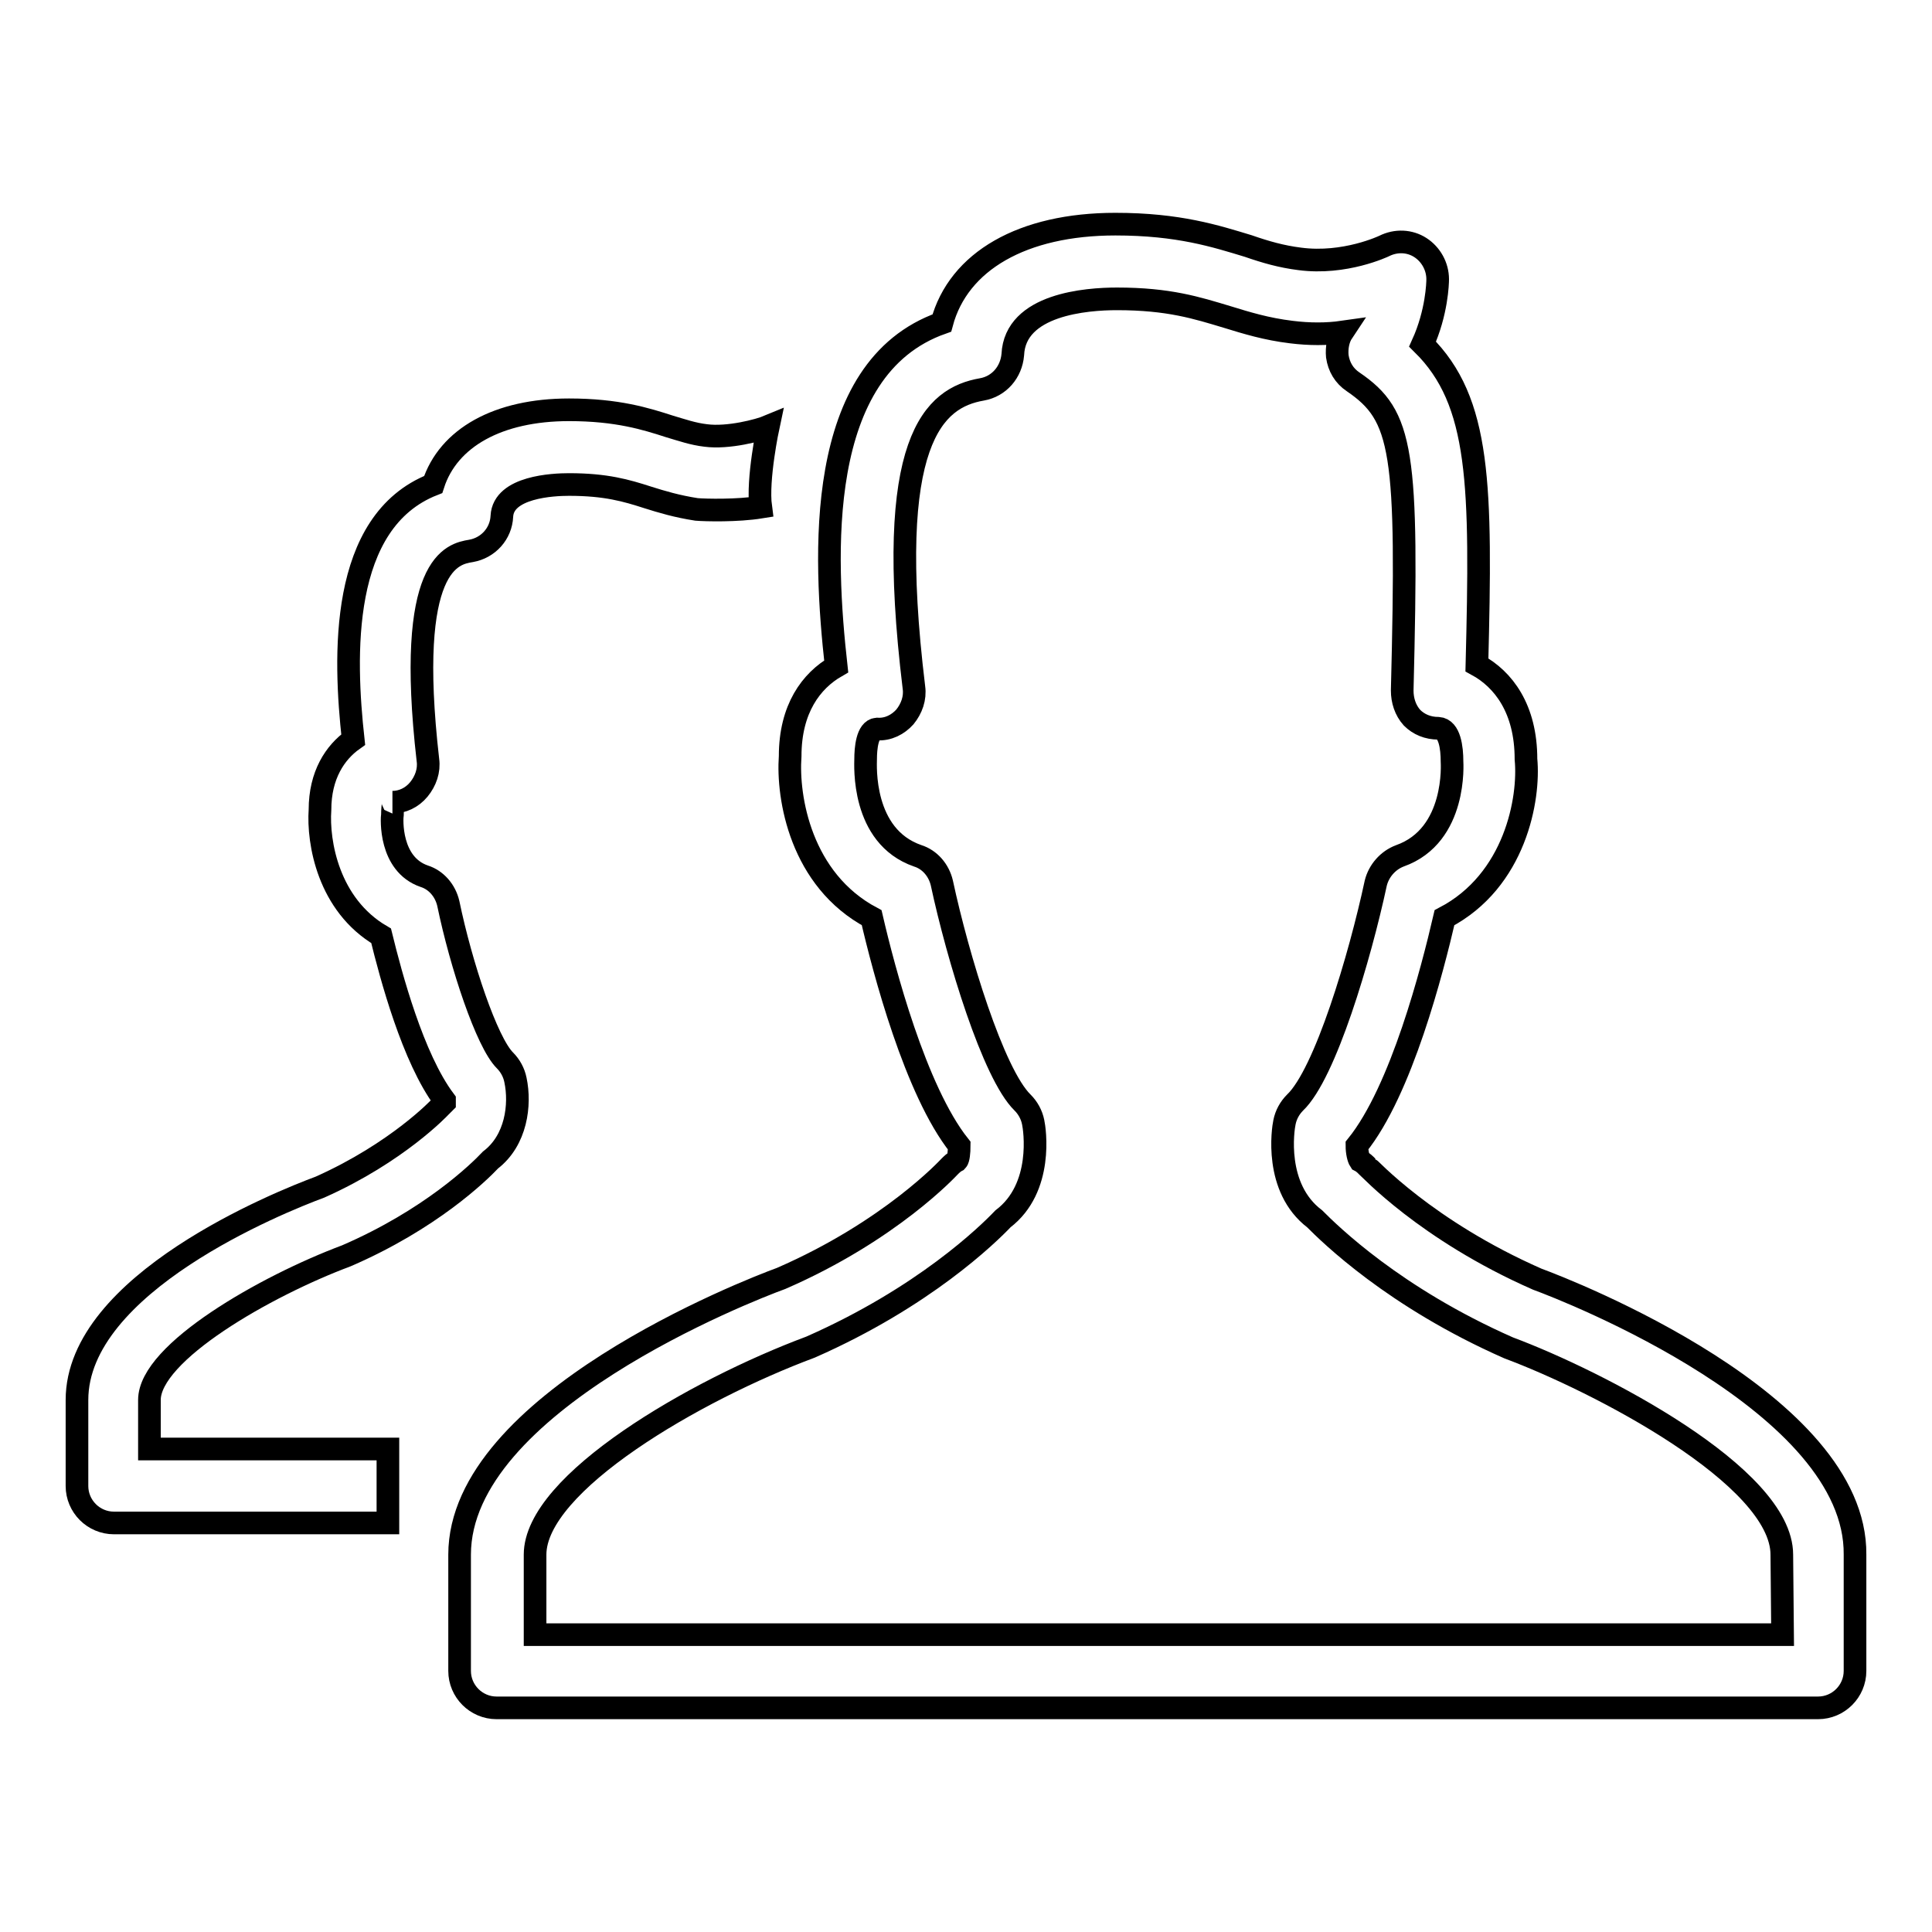
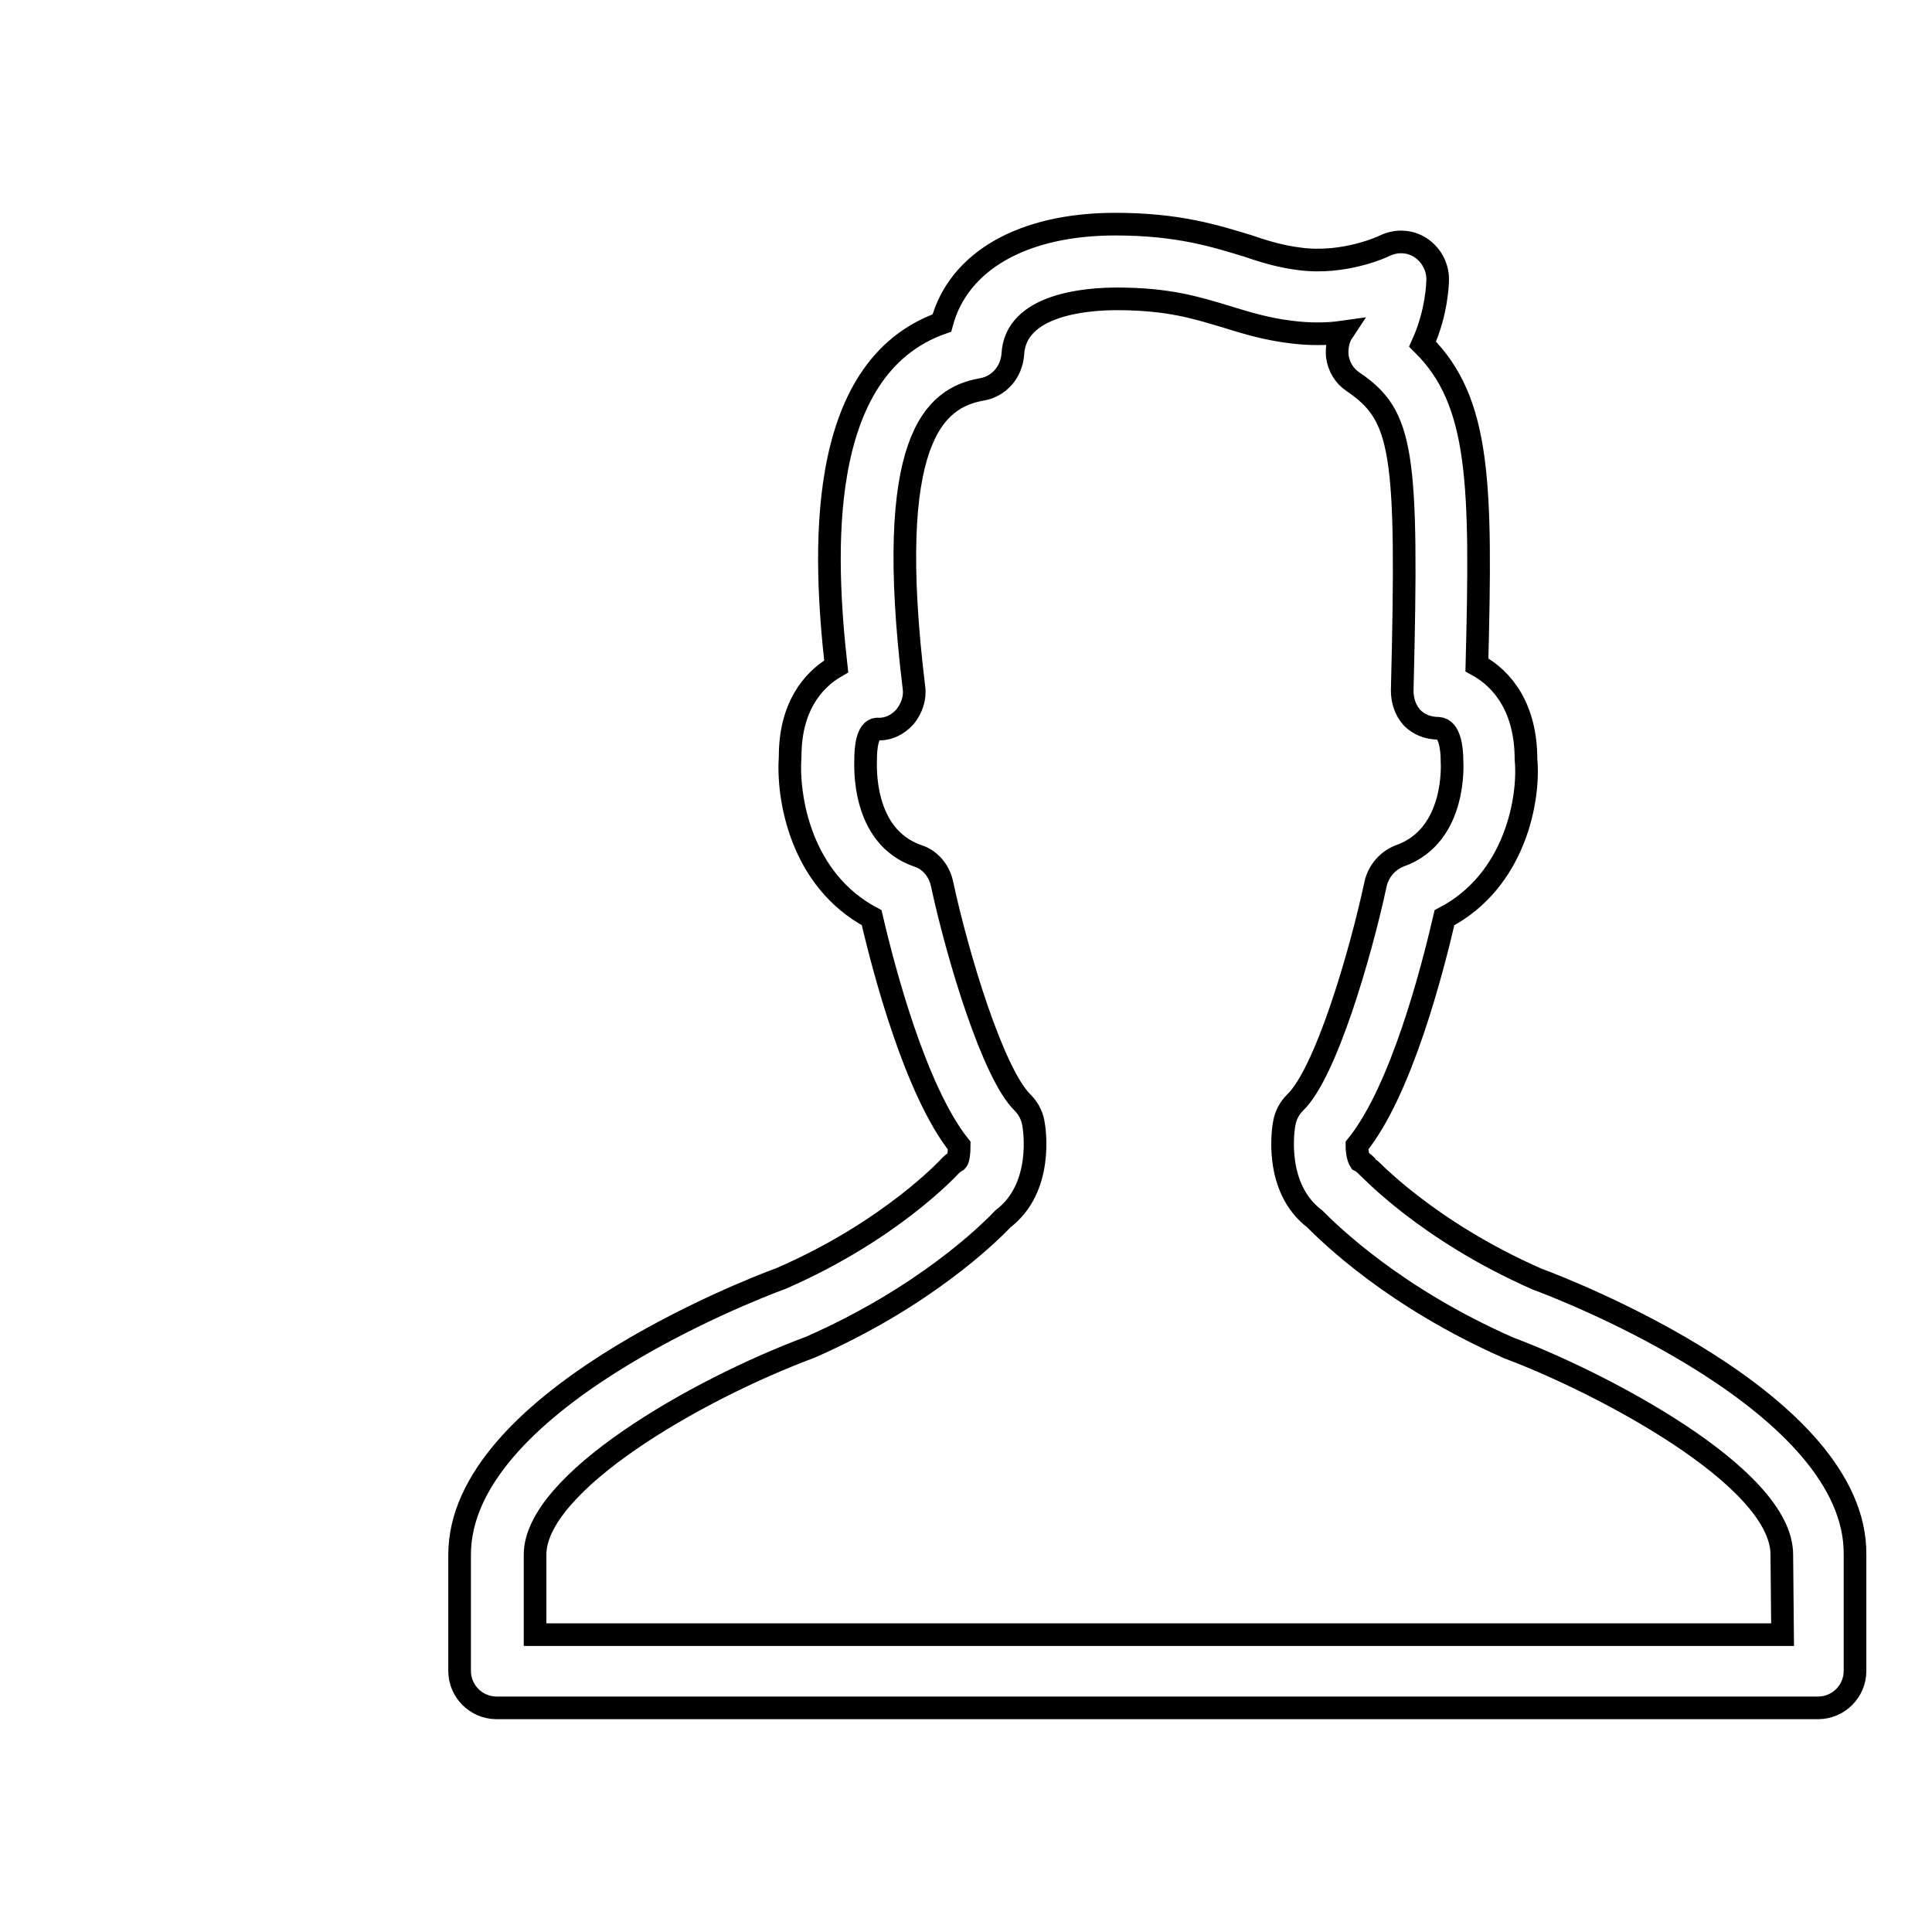
<svg xmlns="http://www.w3.org/2000/svg" version="1.1" x="0px" y="0px" viewBox="0 0 256 256" enable-background="new 0 0 256 256" xml:space="preserve">
  <g>
    <g>
      <path stroke-width="3" fill-opacity="0" stroke="#000000" d="M203.7,169.5c-14.8-6.5-22.4-14.9-22.5-14.9c-0.3-0.3-0.6-0.6-1-0.8c-0.2-0.3-0.4-1.1-0.4-2c5.9-7.3,10-23.3,11.6-30.2c9.4-4.9,11.3-15.8,10.8-21c0-6.7-3-10.6-6.5-12.5c0.6-23.8,0.5-34.9-7.2-42.5c1.9-4.2,2-8.1,2-8.6c0-1.7-0.9-3.3-2.3-4.2c-1.4-0.9-3.2-1-4.8-0.2c0,0-5.2,2.5-11.2,1.7c-2.4-0.3-4.5-0.9-6.8-1.7c-4.3-1.3-9.2-2.9-17.6-2.9c-12.3,0-20.8,4.9-23,13.1c-17,6-15.6,31.1-14,45.5c-3.3,1.9-6.1,5.6-6.1,11.9c-0.4,5.5,1.4,16.4,10.8,21.4c1.6,6.9,5.8,22.9,11.6,30.2c0,0.9-0.1,1.8-0.3,2c-0.4,0.2-0.7,0.5-1,0.8c-0.1,0.1-7.8,8.5-22.3,14.8c-4.4,1.6-42.6,16.5-42.6,36.6v15.4c0,2.7,2.2,4.9,4.9,4.9h175.1c2.7,0,4.9-2.2,4.9-4.9V206C246,185.9,207.8,171,203.7,169.5z M236.2,216.6H70.9V206c0-9.5,21.2-21.8,36.5-27.5c15-6.6,23.5-14.9,25.5-17c5.4-4.1,4.2-11.9,4-12.8c-0.2-1-0.7-1.9-1.4-2.6c-3.9-3.8-8.6-19.3-10.7-29.1c-0.4-1.7-1.6-3.1-3.2-3.6c-7.5-2.6-6.9-12.1-6.9-12.8c0-1.4,0.2-3.9,1.5-4c1.5,0.1,2.8-0.6,3.7-1.6c0.9-1.1,1.4-2.5,1.2-3.9c-4-32.9,2.7-38.4,9-39.5c2.3-0.4,3.9-2.3,4.1-4.6c0.3-6.7,9.8-7.4,13.8-7.4c6.9,0,10.6,1.2,14.6,2.4c2.6,0.8,5.2,1.6,8.5,2c2.4,0.3,4.7,0.3,6.8,0c-0.6,0.9-0.8,2.1-0.7,3.2c0.2,1.4,0.9,2.6,2.1,3.4c6.6,4.5,7.3,9.1,6.5,40.9c0,1.3,0.4,2.6,1.3,3.6c0.9,0.9,2.1,1.4,3.5,1.4c1.5,0.1,1.8,2.6,1.8,4.4c0,0.1,0.7,9.8-6.9,12.5c-1.6,0.6-2.8,2-3.2,3.6c-2.1,9.8-6.7,25.3-10.7,29.1c-0.7,0.7-1.2,1.6-1.4,2.6c-0.2,0.9-1.4,8.7,4,12.8c2,2,10.5,10.4,25.7,17.1c11.8,4.4,36.2,17,36.2,27.4L236.2,216.6L236.2,216.6z" />
-       <path stroke-width="3" fill-opacity="0" stroke="#000000" d="M19.8,185.5c0-6.3,15.4-15.1,26.1-19.1c11.1-4.8,17.5-11,19.1-12.7c3.4-2.6,4-7.3,3.3-10.6c-0.2-1-0.7-1.9-1.4-2.6c-2.4-2.4-5.8-12.6-7.5-20.8c-0.4-1.7-1.6-3.1-3.2-3.6c-4.6-1.6-4.3-7.6-4.2-8.2c0-1.1,0.2-1.6,0-1.6c1.3,0,2.6-0.6,3.5-1.7c0.9-1.1,1.4-2.5,1.2-3.9C53.7,74.5,60,73.4,62.4,73c2.3-0.4,4-2.3,4.1-4.6c0.2-3.9,6.8-4.2,8.9-4.2c4.9,0,7.6,0.8,10.4,1.7c1.9,0.6,3.9,1.2,6.5,1.6c1.2,0.1,5.4,0.2,8.5-0.3c-0.5-3.7,1-10.7,1-10.7c-1.2,0.5-5.3,1.6-8.3,1.2c-1.7-0.2-3.1-0.7-4.8-1.2c-3.1-1-6.9-2.2-13.3-2.2c-9.4,0-16,3.7-18,9.9c-12.5,4.9-11.8,22.9-10.6,33.8c-2.4,1.7-4.4,4.7-4.4,9.3c-0.3,4.3,1.1,12.6,8.1,16.7c1.3,5.3,4.2,16.2,8.4,21.8c0,0.1,0,0.2,0,0.3c-0.2,0.2-0.4,0.4-0.6,0.6c0,0-5.6,6-15.9,10.6c-5.4,2-32.2,12.8-32.2,28.2v11.4c0,2.7,2.2,4.9,4.9,4.9h36.3V192H19.8V185.5L19.8,185.5z" />
    </g>
  </g>
</svg>